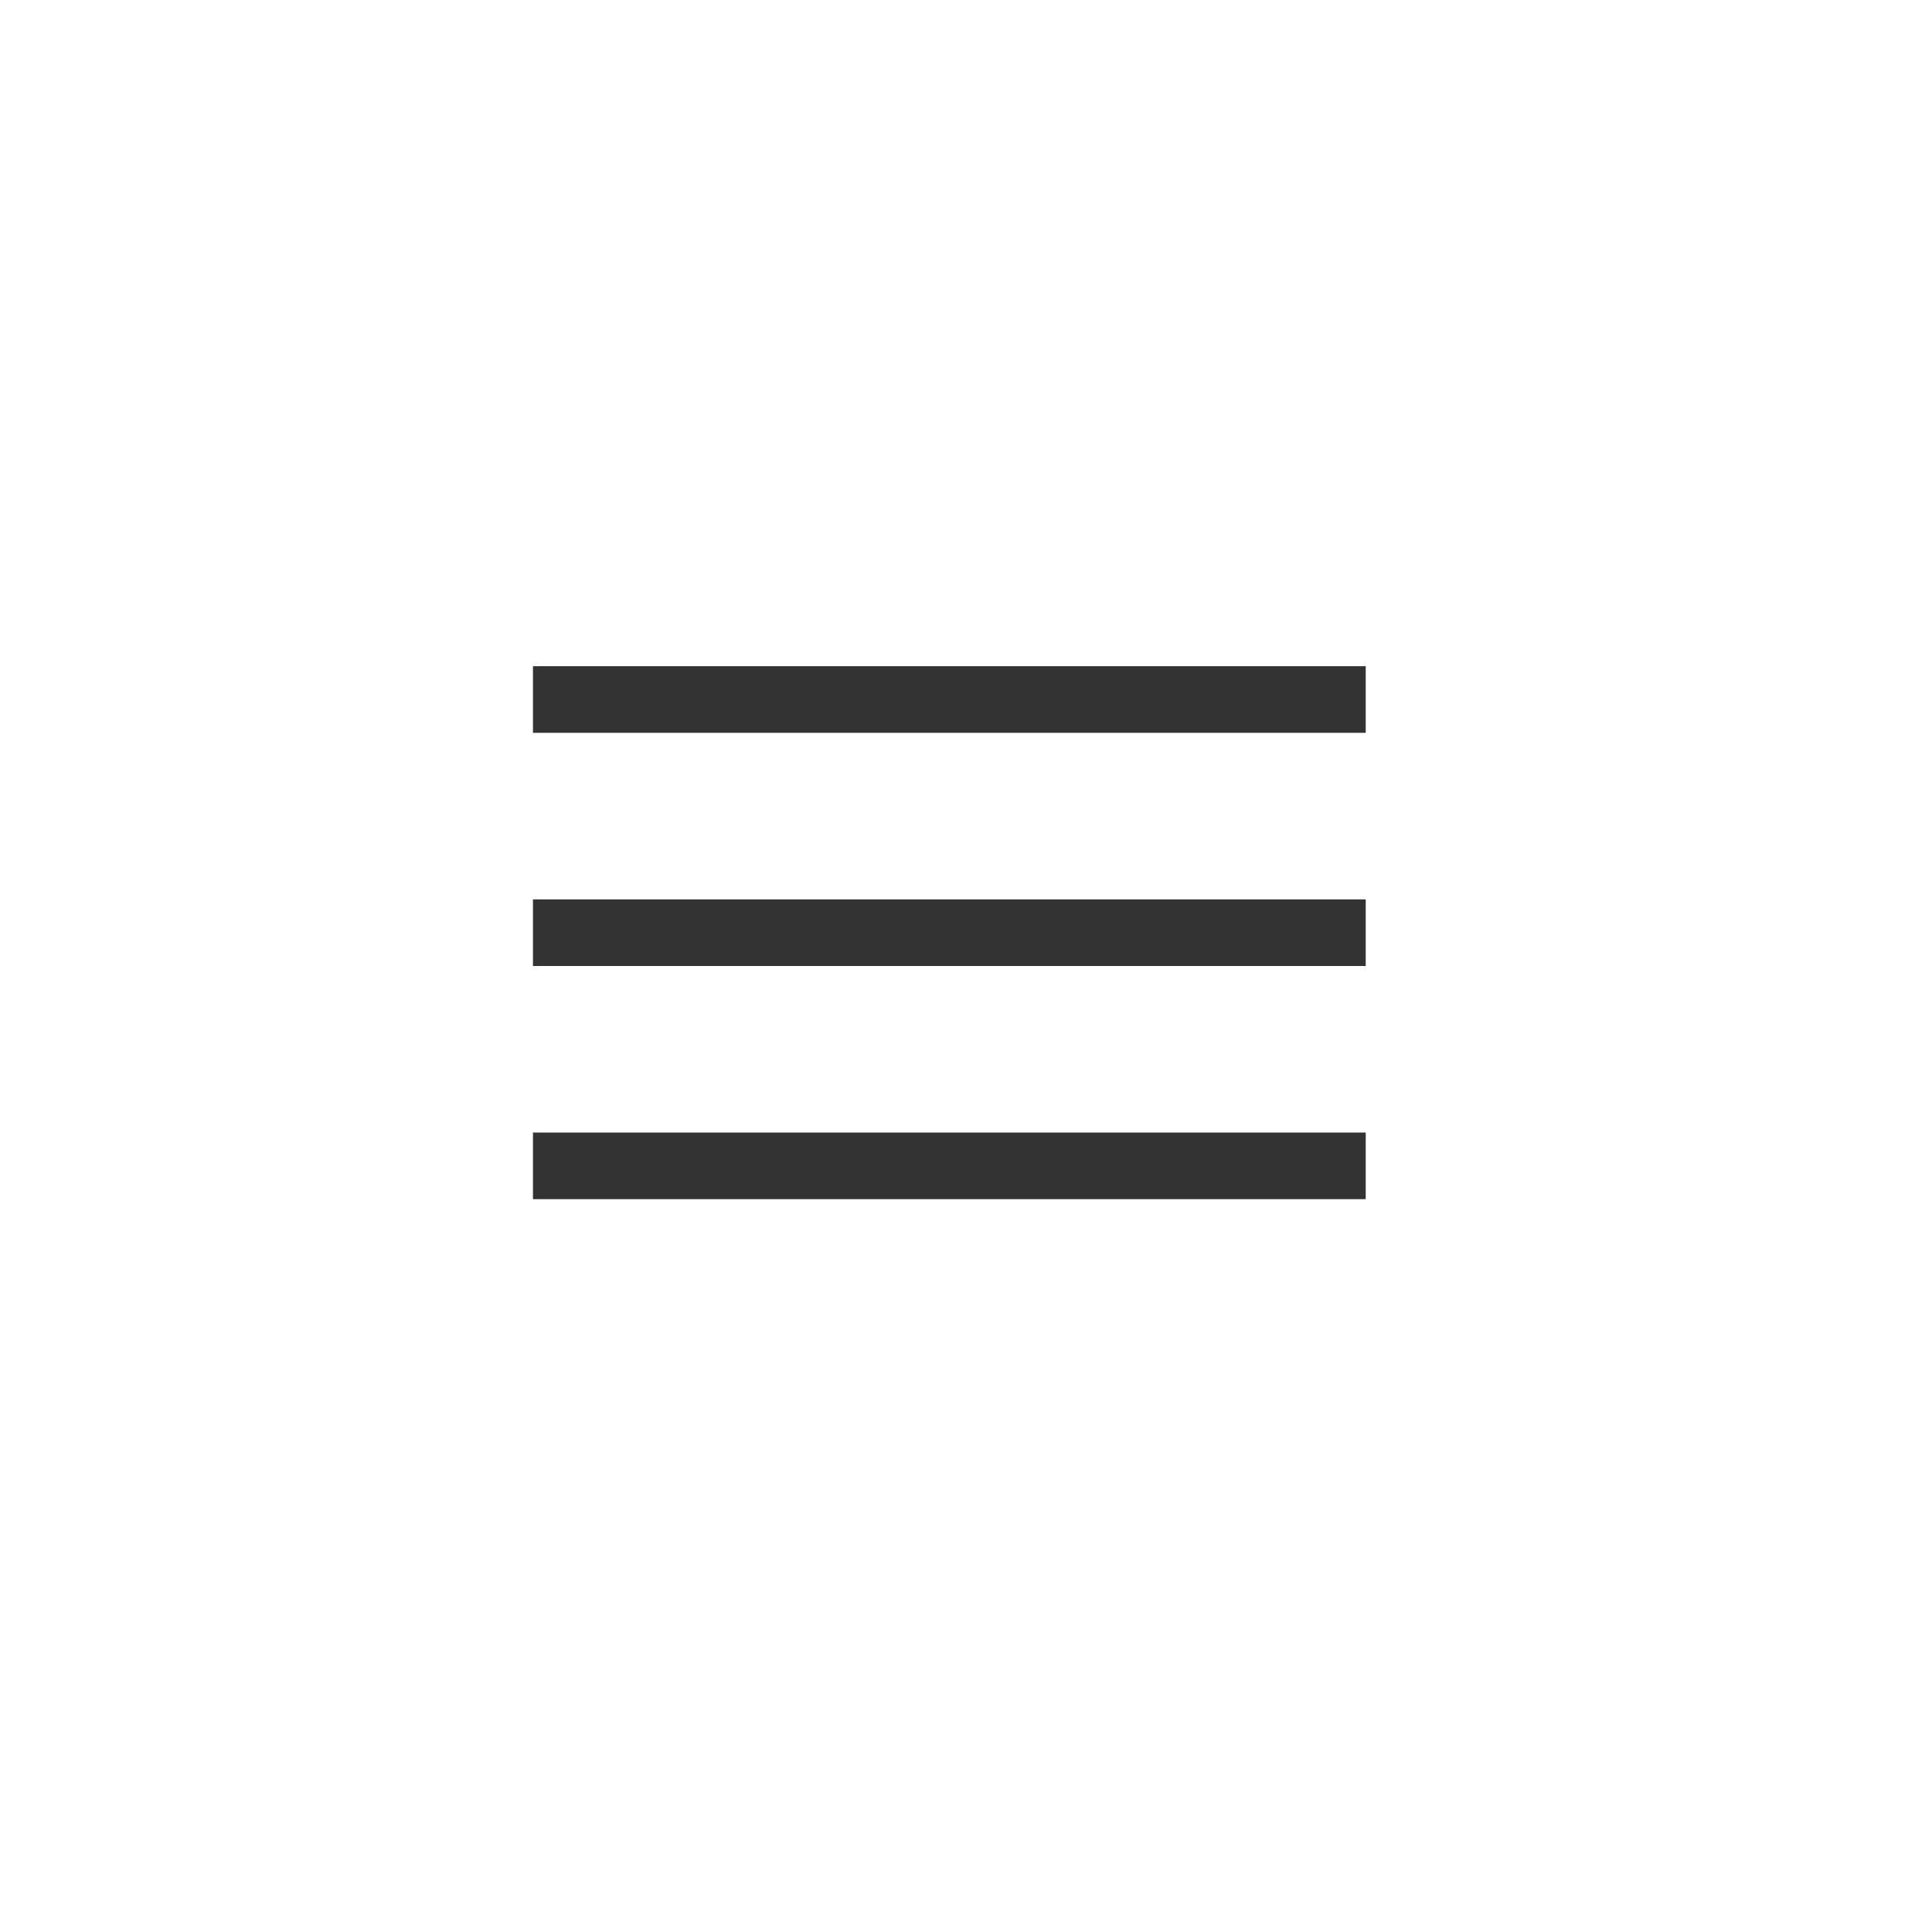
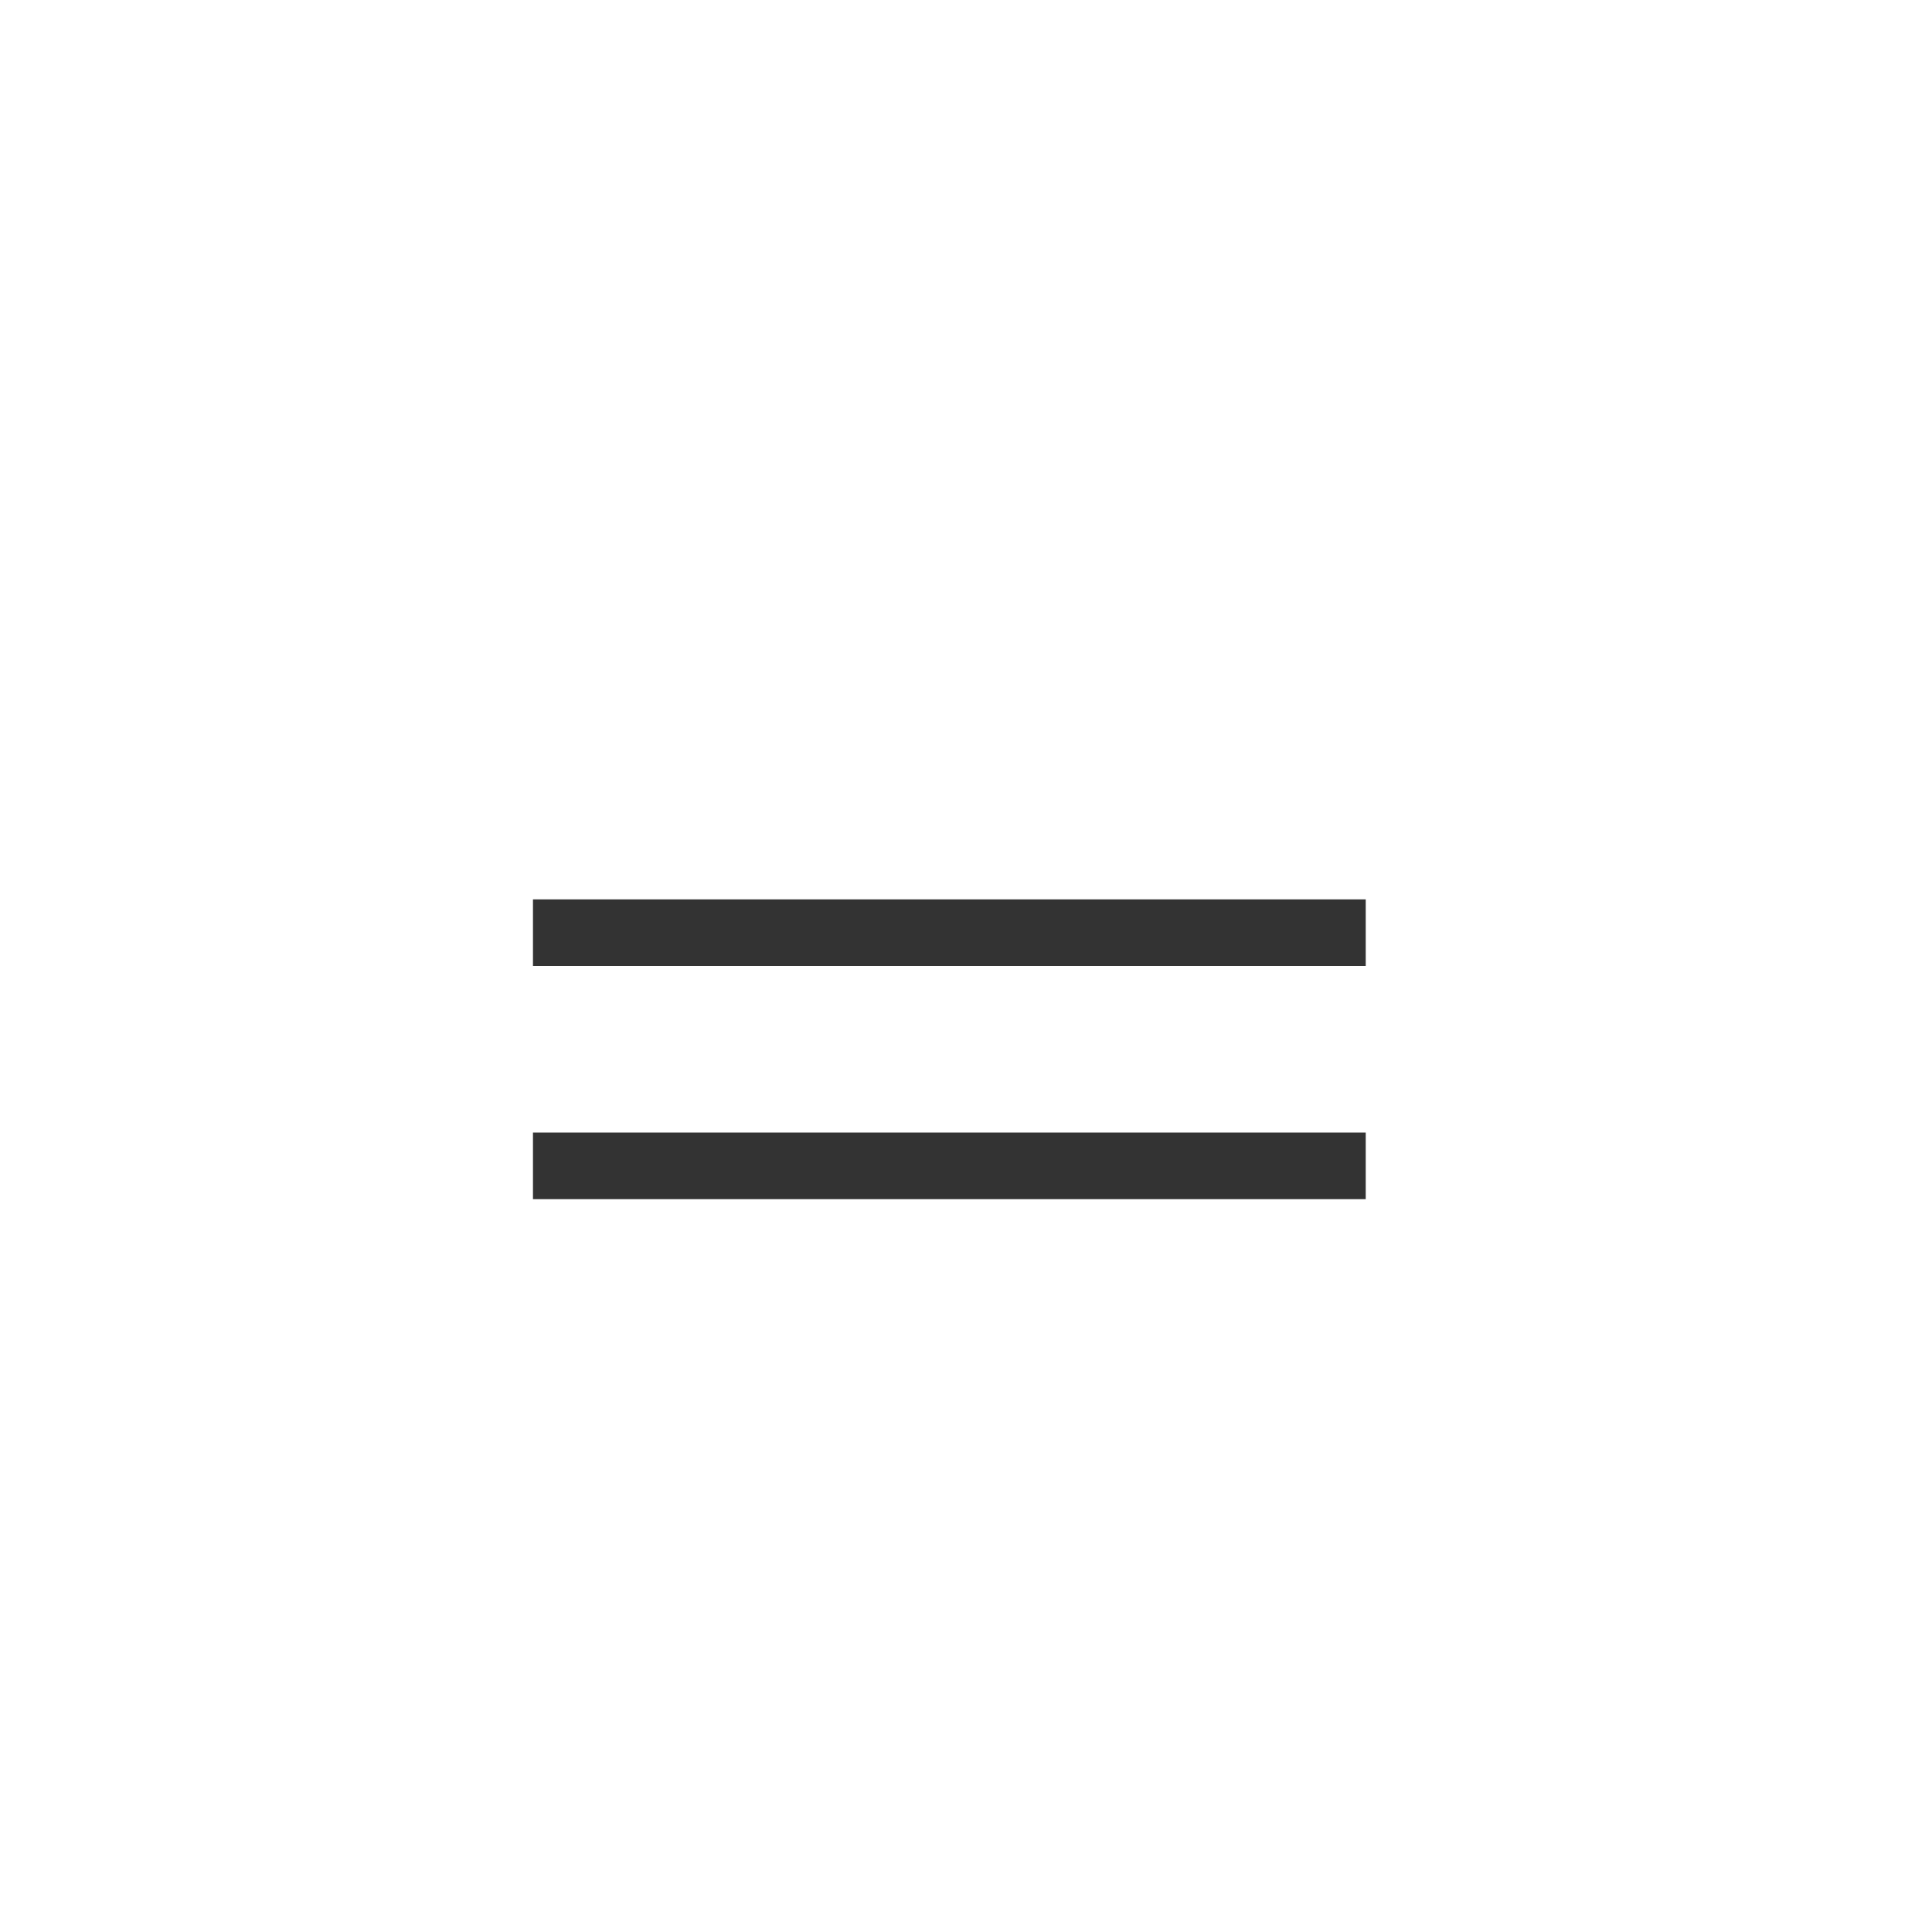
<svg xmlns="http://www.w3.org/2000/svg" width="58" height="58" viewBox="0 0 58 58" fill="none">
-   <line x1="16" y1="21" x2="41" y2="21" stroke="#333333" stroke-width="2" />
  <line x1="16" y1="28" x2="41" y2="28" stroke="#333333" stroke-width="2" />
  <line x1="16" y1="35" x2="41" y2="35" stroke="#333333" stroke-width="2" />
</svg>